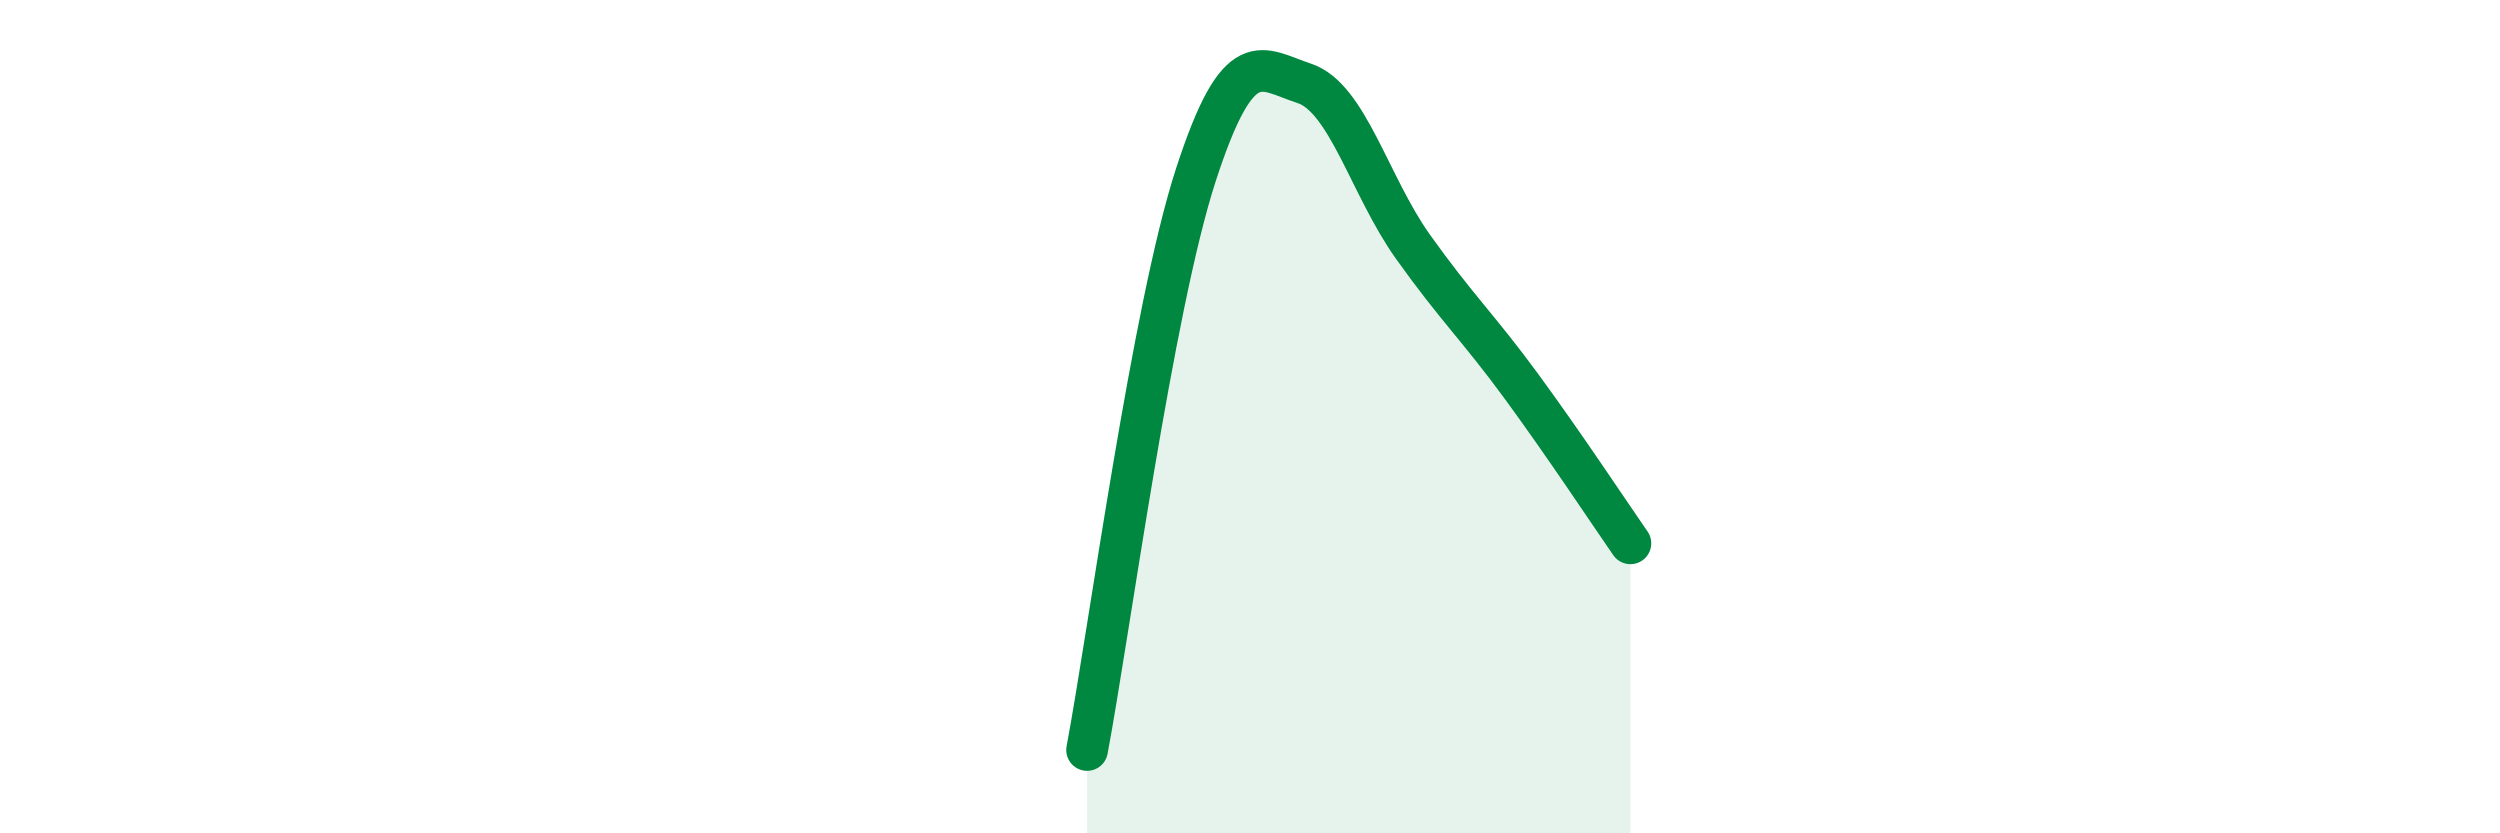
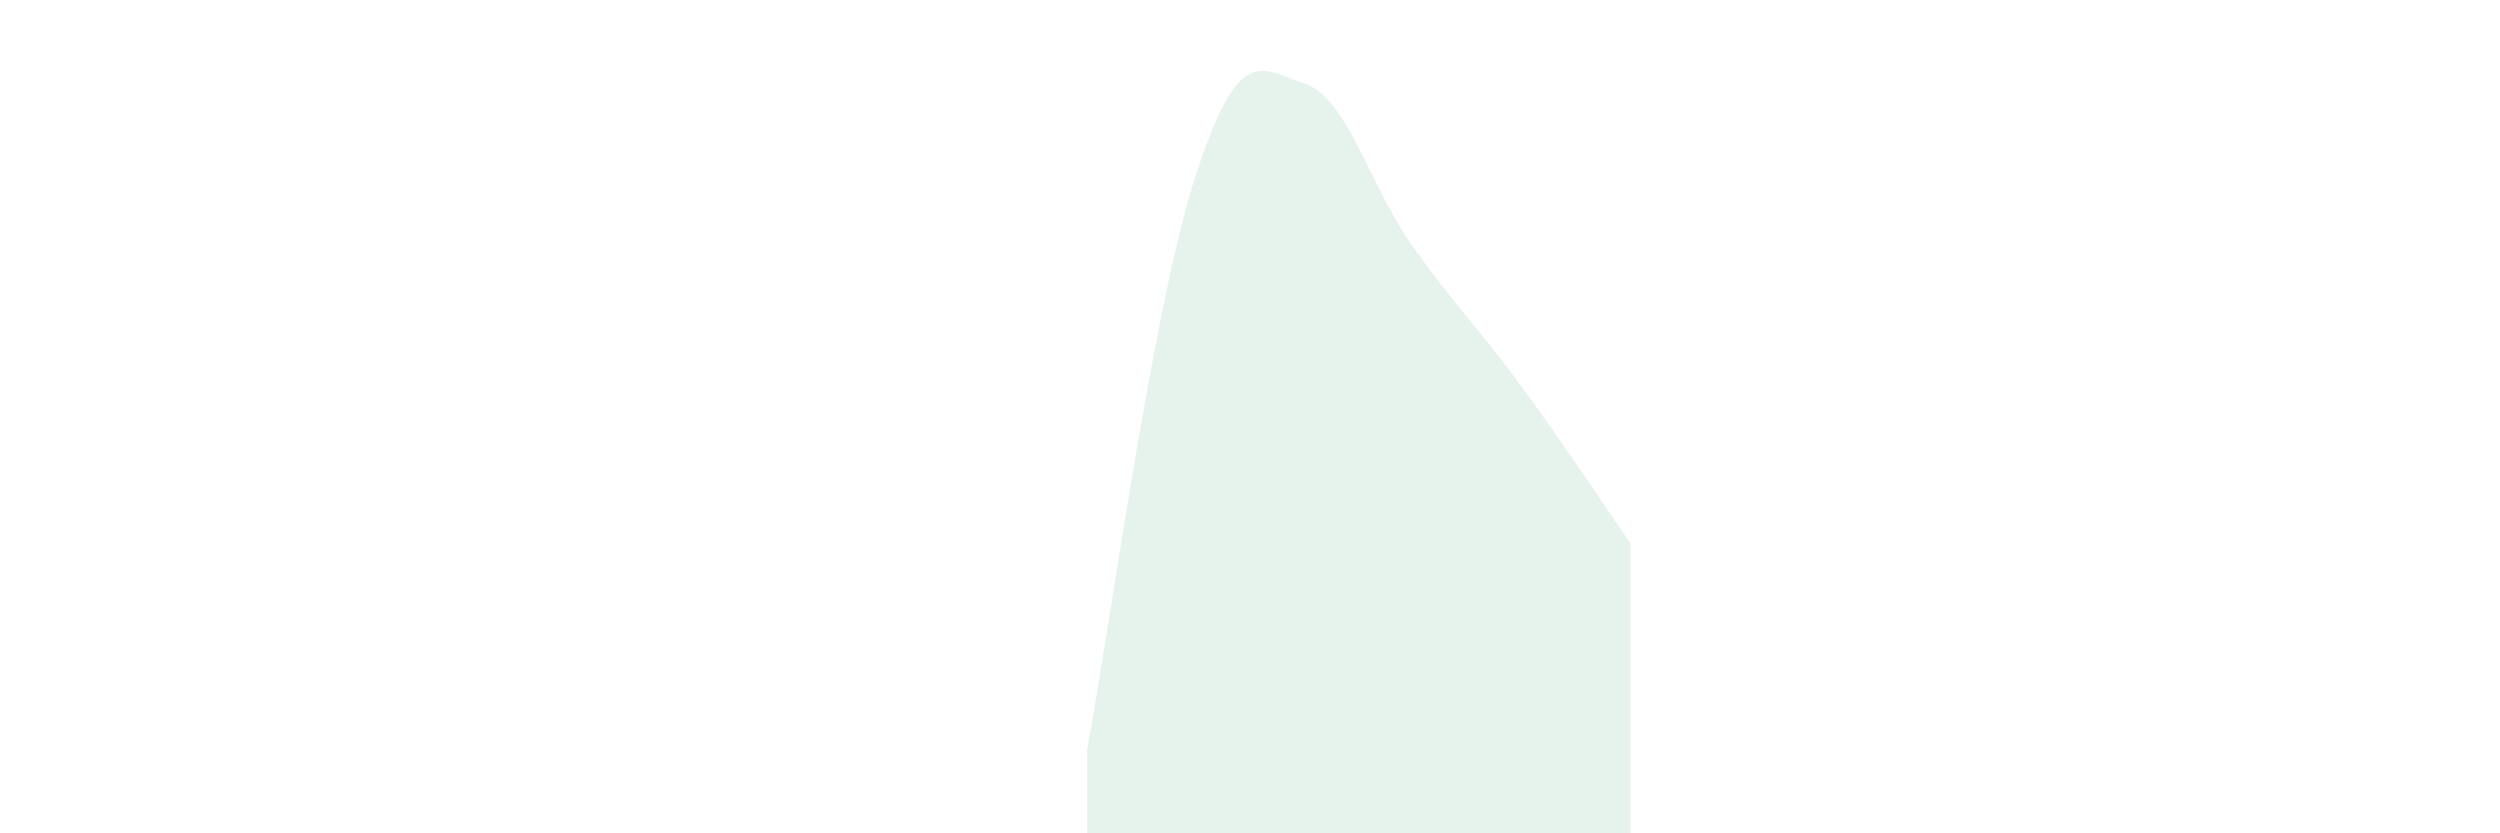
<svg xmlns="http://www.w3.org/2000/svg" width="60" height="20" viewBox="0 0 60 20">
  <path d="M 26.09,18 C 26.61,15.24 27.66,7.4 28.7,4.2 C 29.74,1 30.26,1.66 31.3,2 C 32.34,2.34 32.87,4.46 33.91,5.92 C 34.95,7.38 35.48,7.86 36.52,9.28 C 37.56,10.7 38.61,12.29 39.13,13.04L39.13 20L26.09 20Z" fill="#008740" opacity="0.1" stroke-linecap="round" stroke-linejoin="round" />
-   <path d="M 26.09,18 C 26.61,15.24 27.66,7.4 28.7,4.2 C 29.74,1 30.26,1.66 31.3,2 C 32.34,2.34 32.87,4.46 33.91,5.92 C 34.95,7.38 35.48,7.86 36.52,9.28 C 37.56,10.7 38.61,12.29 39.13,13.04" stroke="#008740" stroke-width="1" fill="none" stroke-linecap="round" stroke-linejoin="round" />
</svg>